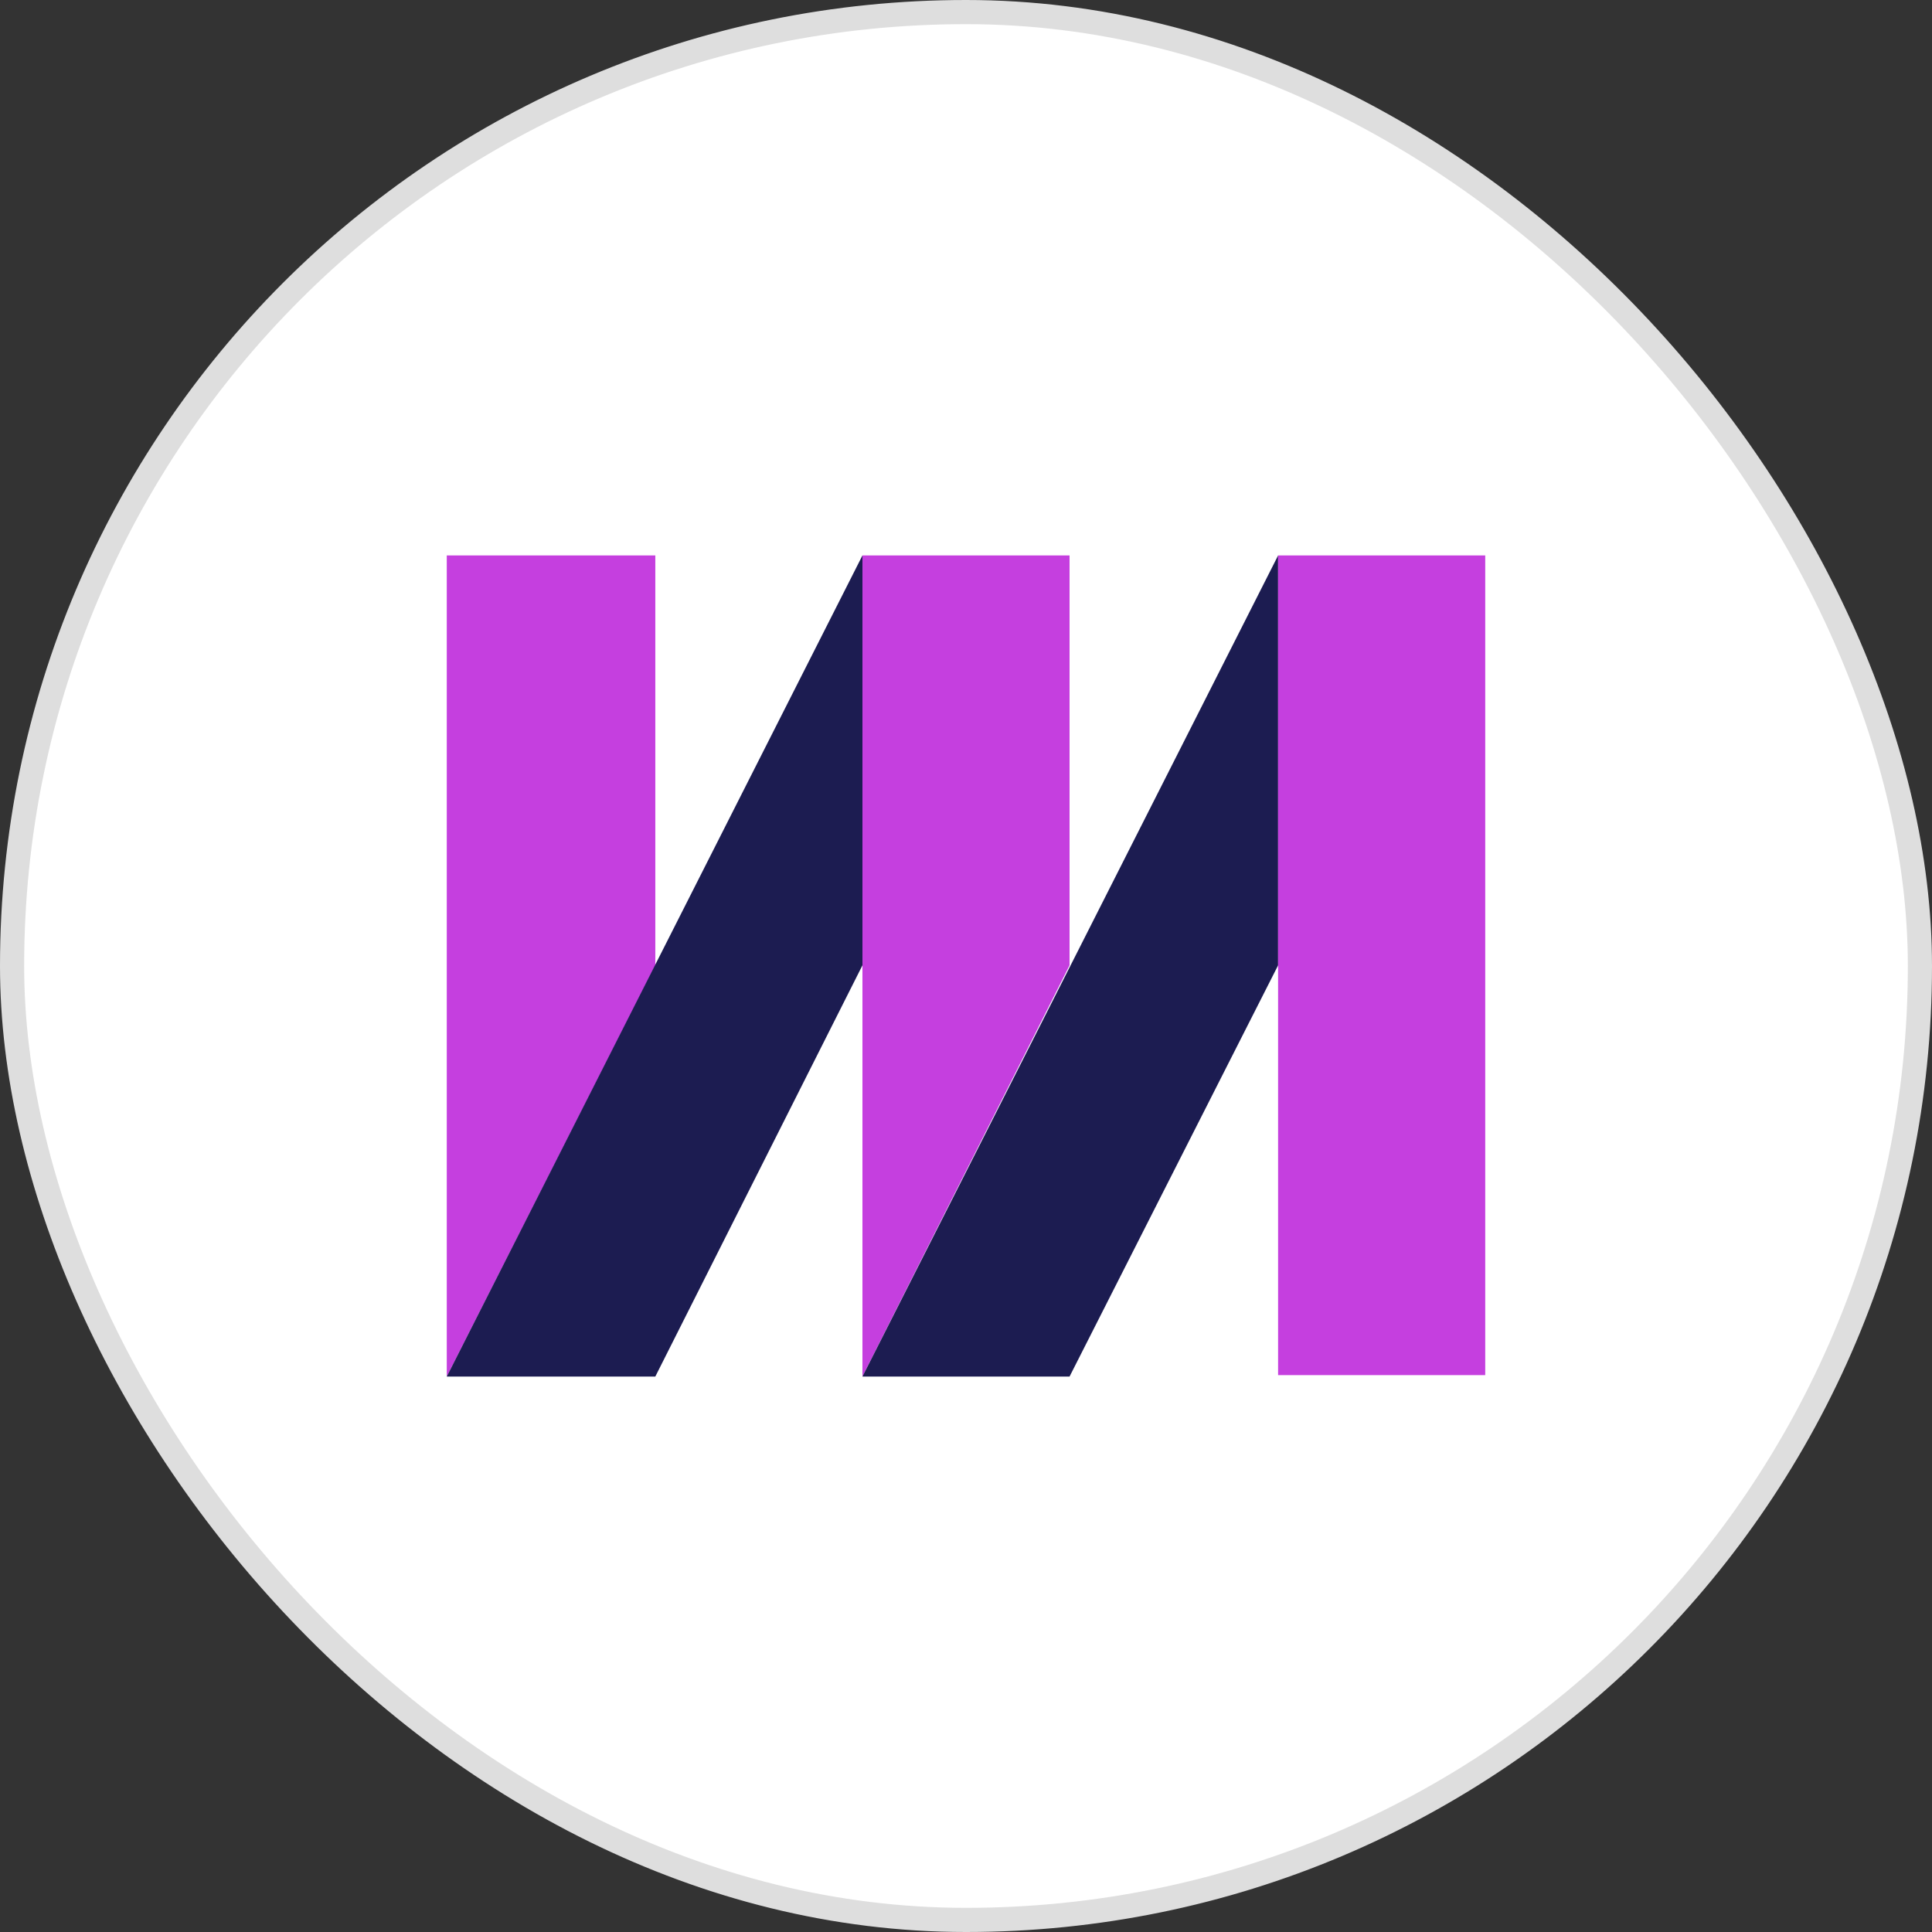
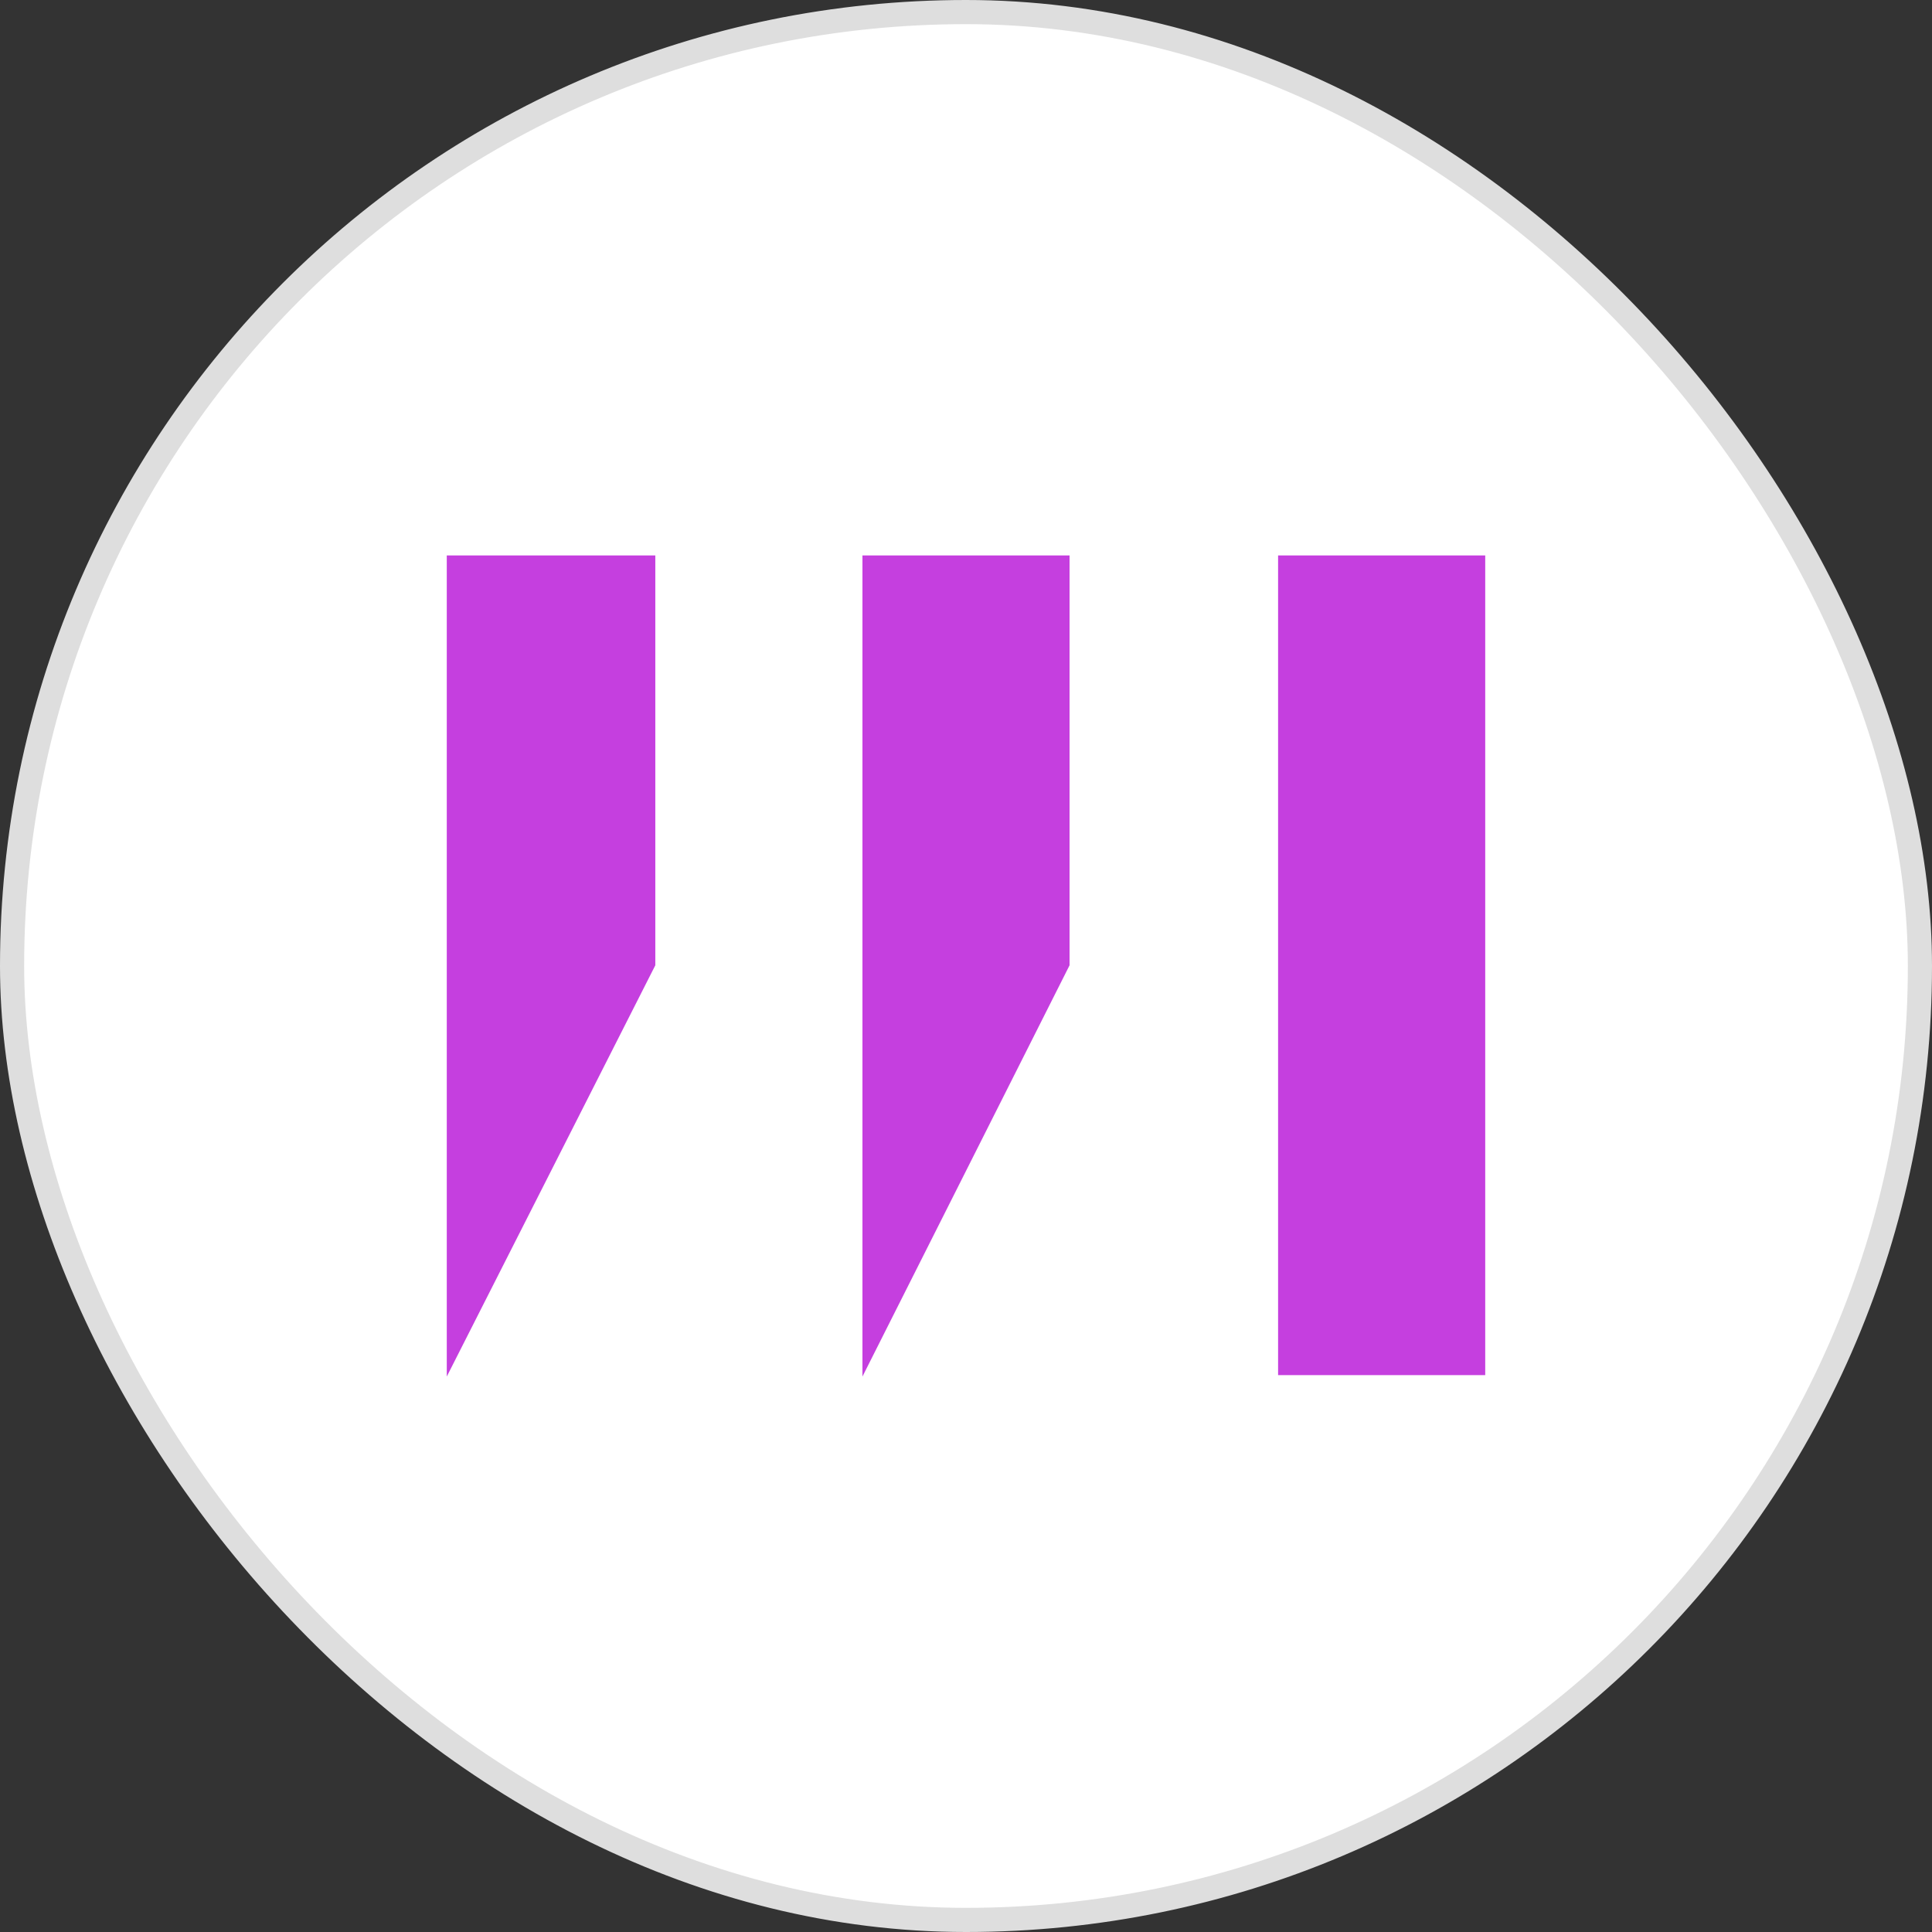
<svg xmlns="http://www.w3.org/2000/svg" width="80" height="80" viewBox="0 0 80 80" fill="none">
  <rect x="0" y="0" width="80" height="80" fill="#333333" stroke="none" />
  <rect x="0.5" y="0.5" width="79" height="79" rx="39.5" fill="white" />
  <rect x="0.5" y="0.5" width="79" height="79" rx="39.5" stroke="#DEDEDE" />
  <g clip-path="url(#clip0_2522_39245)">
    <path fill-rule="evenodd" clip-rule="evenodd" d="M27.135 39.971L18.5 57V23H27.135V39.971Z" fill="#C53FDF" />
-     <path fill-rule="evenodd" clip-rule="evenodd" d="M27.135 57H18.5L35.712 23V39.971L27.135 57Z" fill="#1C1C51" />
    <path fill-rule="evenodd" clip-rule="evenodd" d="M44.288 39.971L35.712 57V23H44.288V39.971Z" fill="#C53FDF" />
-     <path fill-rule="evenodd" clip-rule="evenodd" d="M44.288 57H35.712L52.924 23V39.971L44.288 57Z" fill="#1C1C51" />
    <path d="M61.5 23H52.923V56.941H61.5V23Z" fill="#C53FDF" />
  </g>
  <defs>
    <clipPath id="clip0_2522_39245">
      <rect width="43" height="34" fill="white" transform="translate(18.5 23)" />
    </clipPath>
  </defs>
</svg>